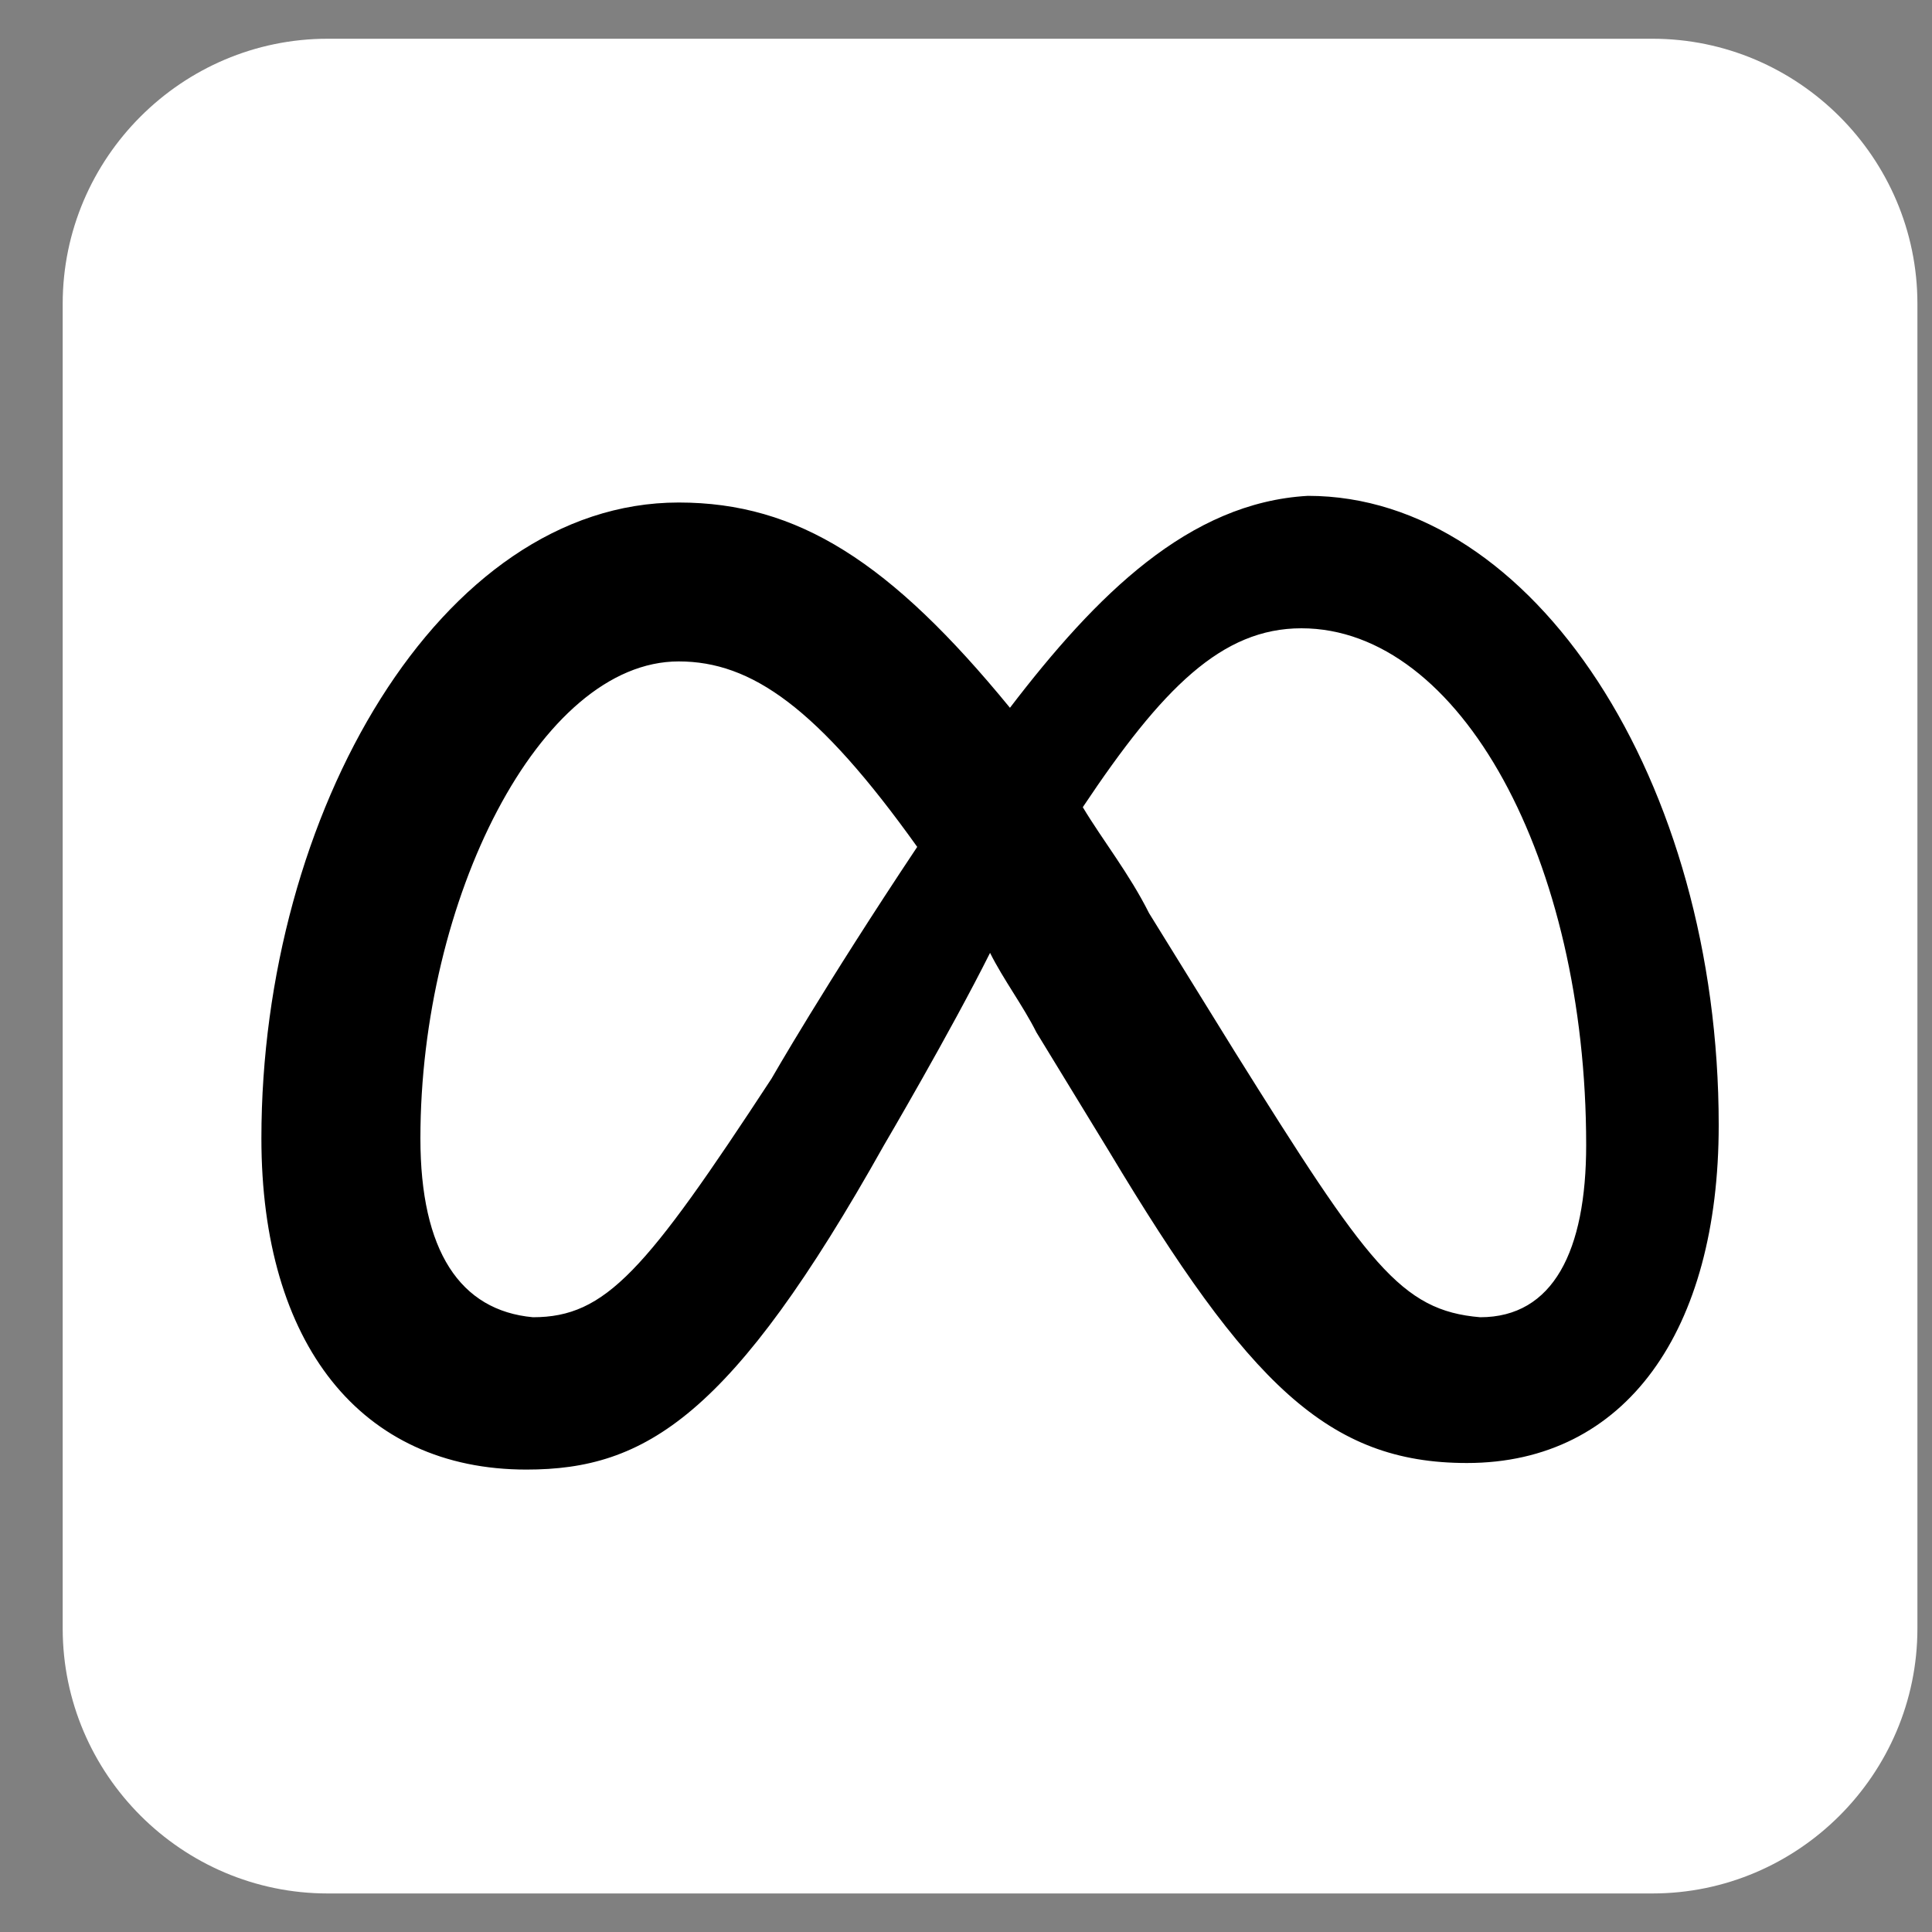
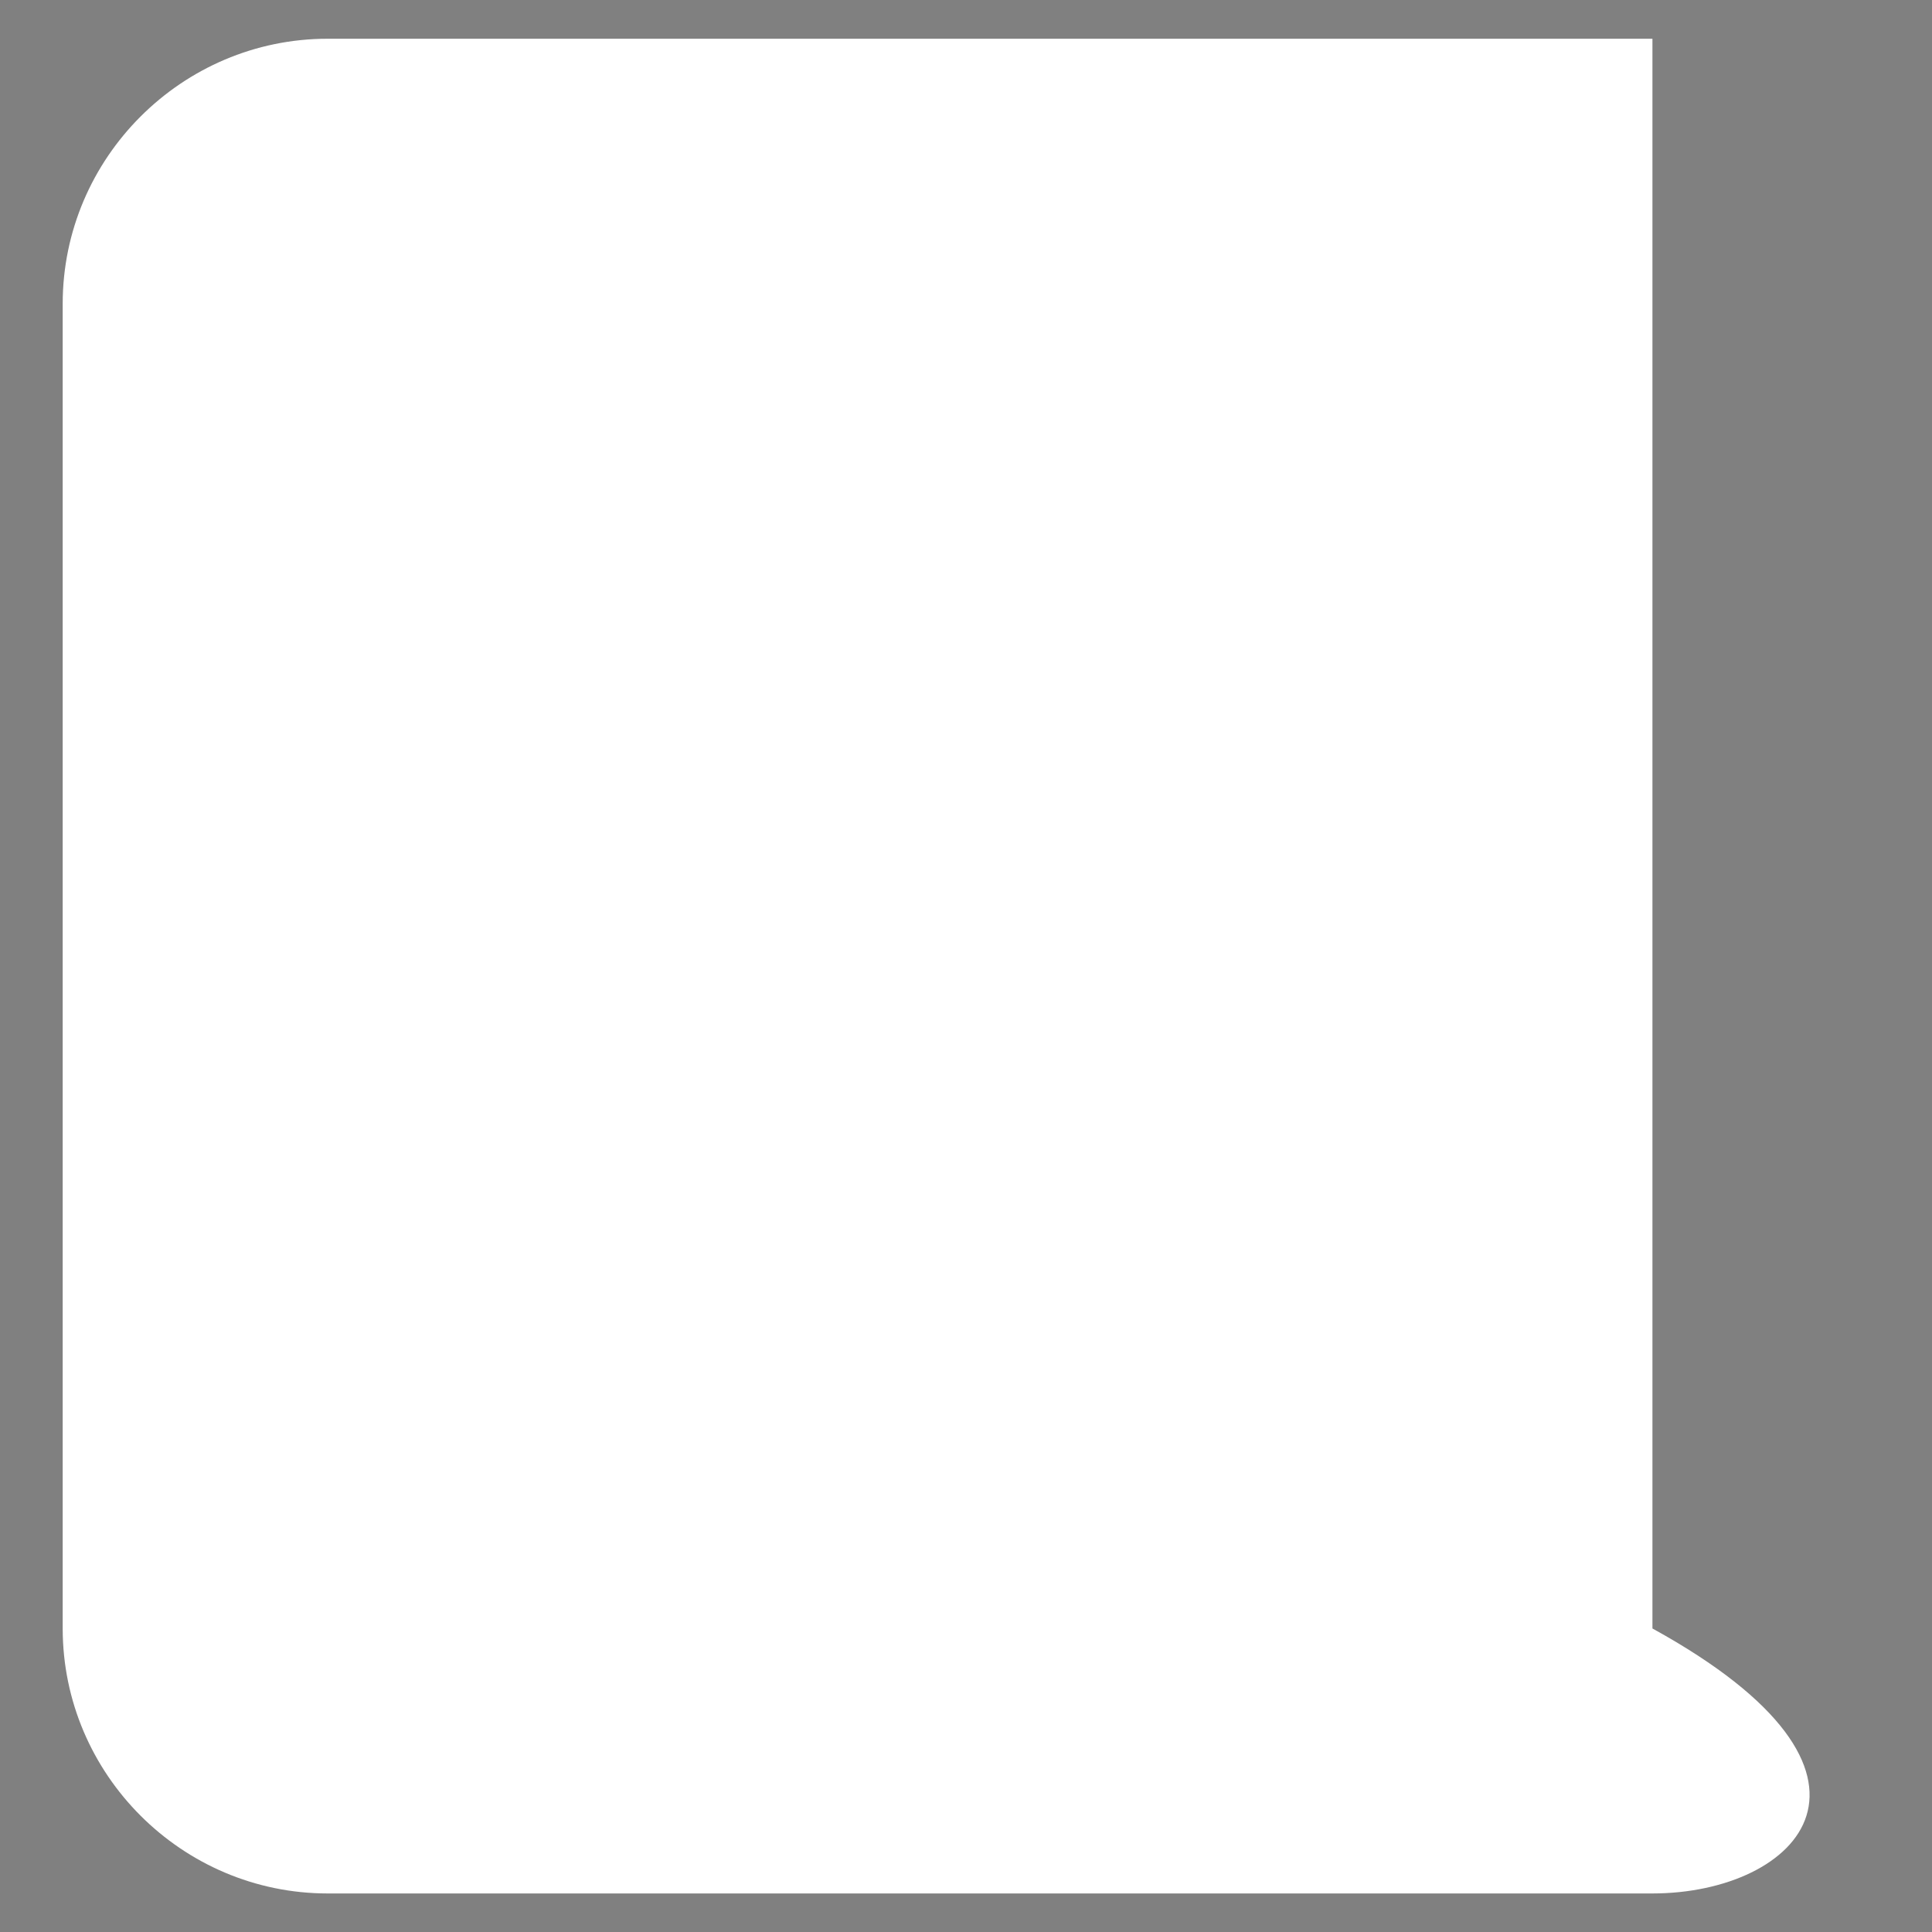
<svg xmlns="http://www.w3.org/2000/svg" width="20" height="20" viewBox="0 0 20 20" fill="none">
  <rect x="0" y="0" width="20" height="20" fill="#808080" stroke="none" />
-   <path d="M3.392 0.401H17.106C18.615 0.401 19.849 1.635 19.849 3.144V16.858C19.849 18.367 18.615 19.601 17.106 19.601H3.392C1.883 19.601 0.649 18.367 0.649 16.858V3.144C0.649 1.635 1.883 0.401 3.392 0.401Z" fill="white" />
-   <path d="M4.352 11.784C4.352 9.316 5.586 6.847 7.026 6.847C7.78 6.847 8.466 7.327 9.495 8.767C8.535 10.207 7.986 11.167 7.986 11.167C6.683 13.156 6.272 13.636 5.517 13.636C4.763 13.567 4.352 12.95 4.352 11.784ZM12.786 10.893L11.895 9.453C11.689 9.042 11.415 8.699 11.209 8.356C12.032 7.122 12.649 6.504 13.472 6.504C15.117 6.504 16.42 8.904 16.42 11.853C16.42 12.95 16.078 13.636 15.323 13.636C14.5 13.567 14.158 13.087 12.786 10.893ZM10.455 7.327C9.22 5.819 8.26 5.202 7.026 5.202C4.557 5.202 2.706 8.424 2.706 11.784C2.706 13.91 3.735 15.213 5.449 15.213C6.683 15.213 7.575 14.665 9.152 11.853C9.152 11.853 9.837 10.687 10.249 9.864C10.386 10.139 10.592 10.413 10.729 10.687L11.483 11.922C12.923 14.322 13.746 15.145 15.186 15.145C16.832 15.145 17.792 13.773 17.792 11.647C17.792 8.082 15.872 5.133 13.54 5.133C12.306 5.202 11.346 6.162 10.455 7.327Z" fill="black" />
+   <path d="M3.392 0.401H17.106V16.858C19.849 18.367 18.615 19.601 17.106 19.601H3.392C1.883 19.601 0.649 18.367 0.649 16.858V3.144C0.649 1.635 1.883 0.401 3.392 0.401Z" fill="white" />
</svg>